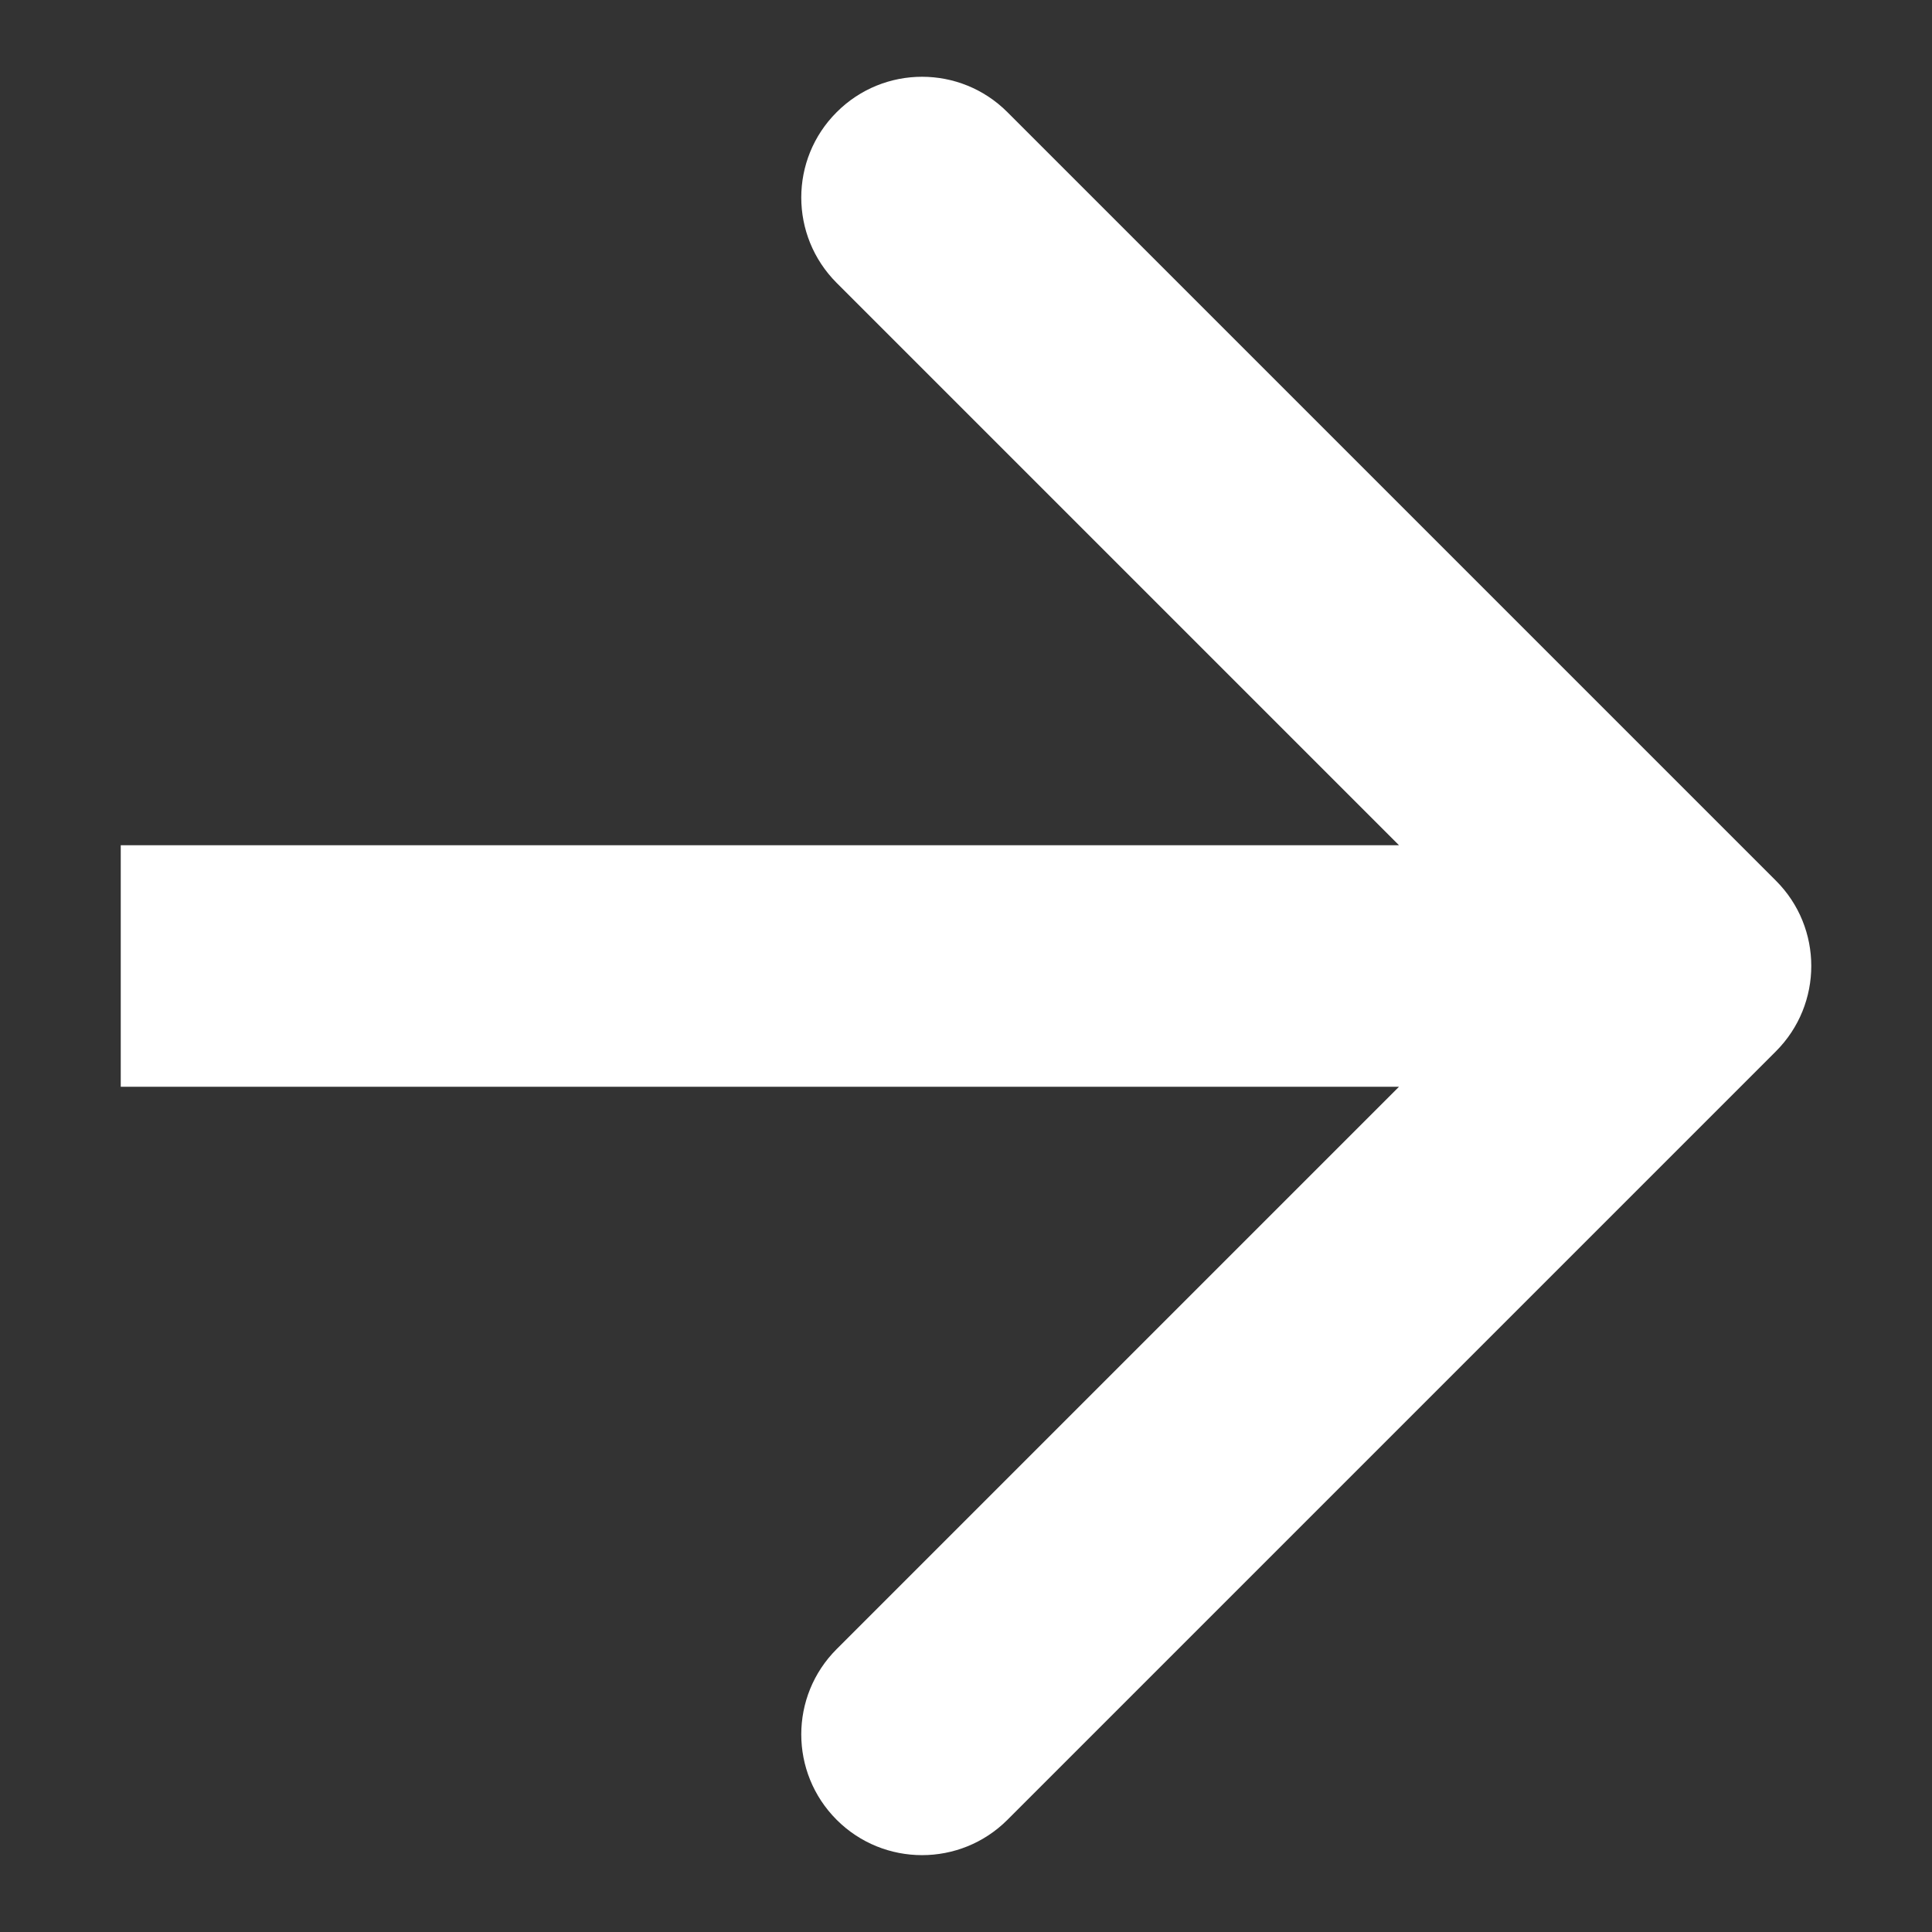
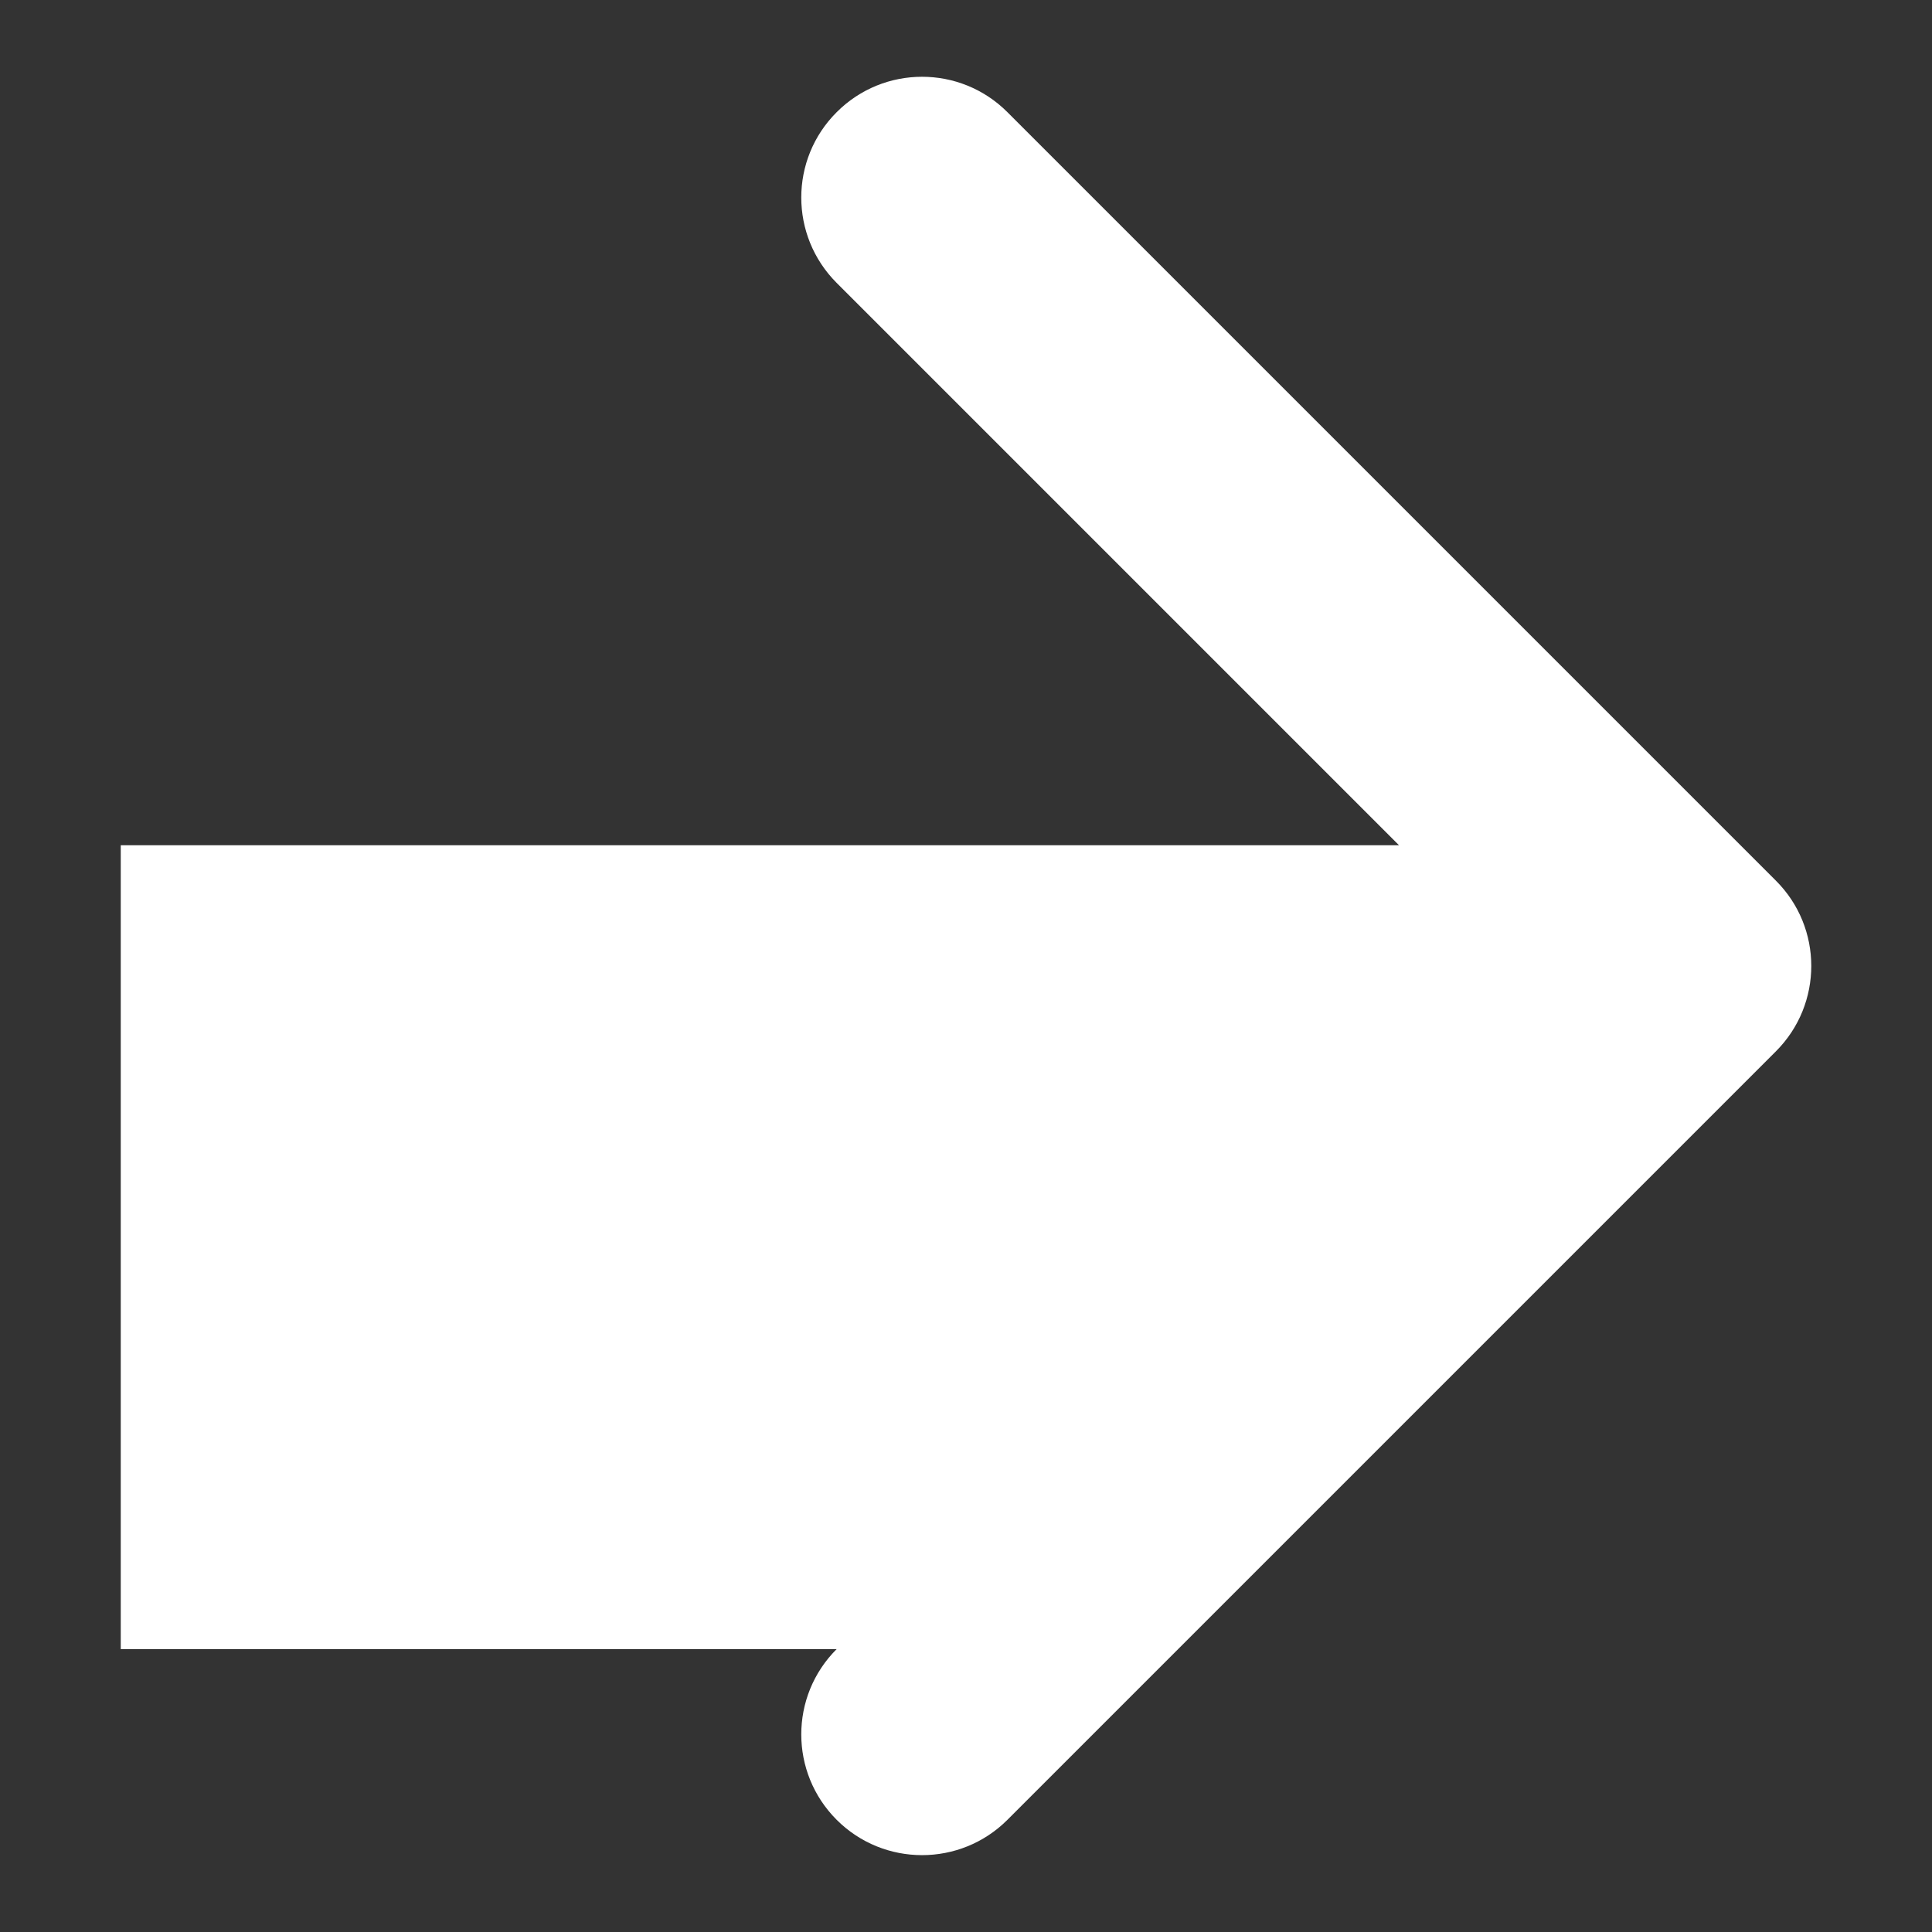
<svg xmlns="http://www.w3.org/2000/svg" width="16" height="16" viewBox="0 0 16 16" fill="none">
  <rect x="0" y="0" width="16" height="16" fill="#333333" stroke="none" />
-   <path fill-rule="evenodd" clip-rule="evenodd" d="M8.343 0.929L14.707 7.293C15.098 7.683 15.098 8.316 14.707 8.707L8.343 15.071C7.953 15.461 7.319 15.461 6.929 15.071C6.538 14.68 6.538 14.047 6.929 13.657L11.586 9H1V7H11.586L6.929 2.343C6.538 1.952 6.538 1.319 6.929 0.929C7.319 0.538 7.953 0.538 8.343 0.929Z" fill="white" />
+   <path fill-rule="evenodd" clip-rule="evenodd" d="M8.343 0.929L14.707 7.293C15.098 7.683 15.098 8.316 14.707 8.707L8.343 15.071C7.953 15.461 7.319 15.461 6.929 15.071C6.538 14.68 6.538 14.047 6.929 13.657H1V7H11.586L6.929 2.343C6.538 1.952 6.538 1.319 6.929 0.929C7.319 0.538 7.953 0.538 8.343 0.929Z" fill="white" />
</svg>